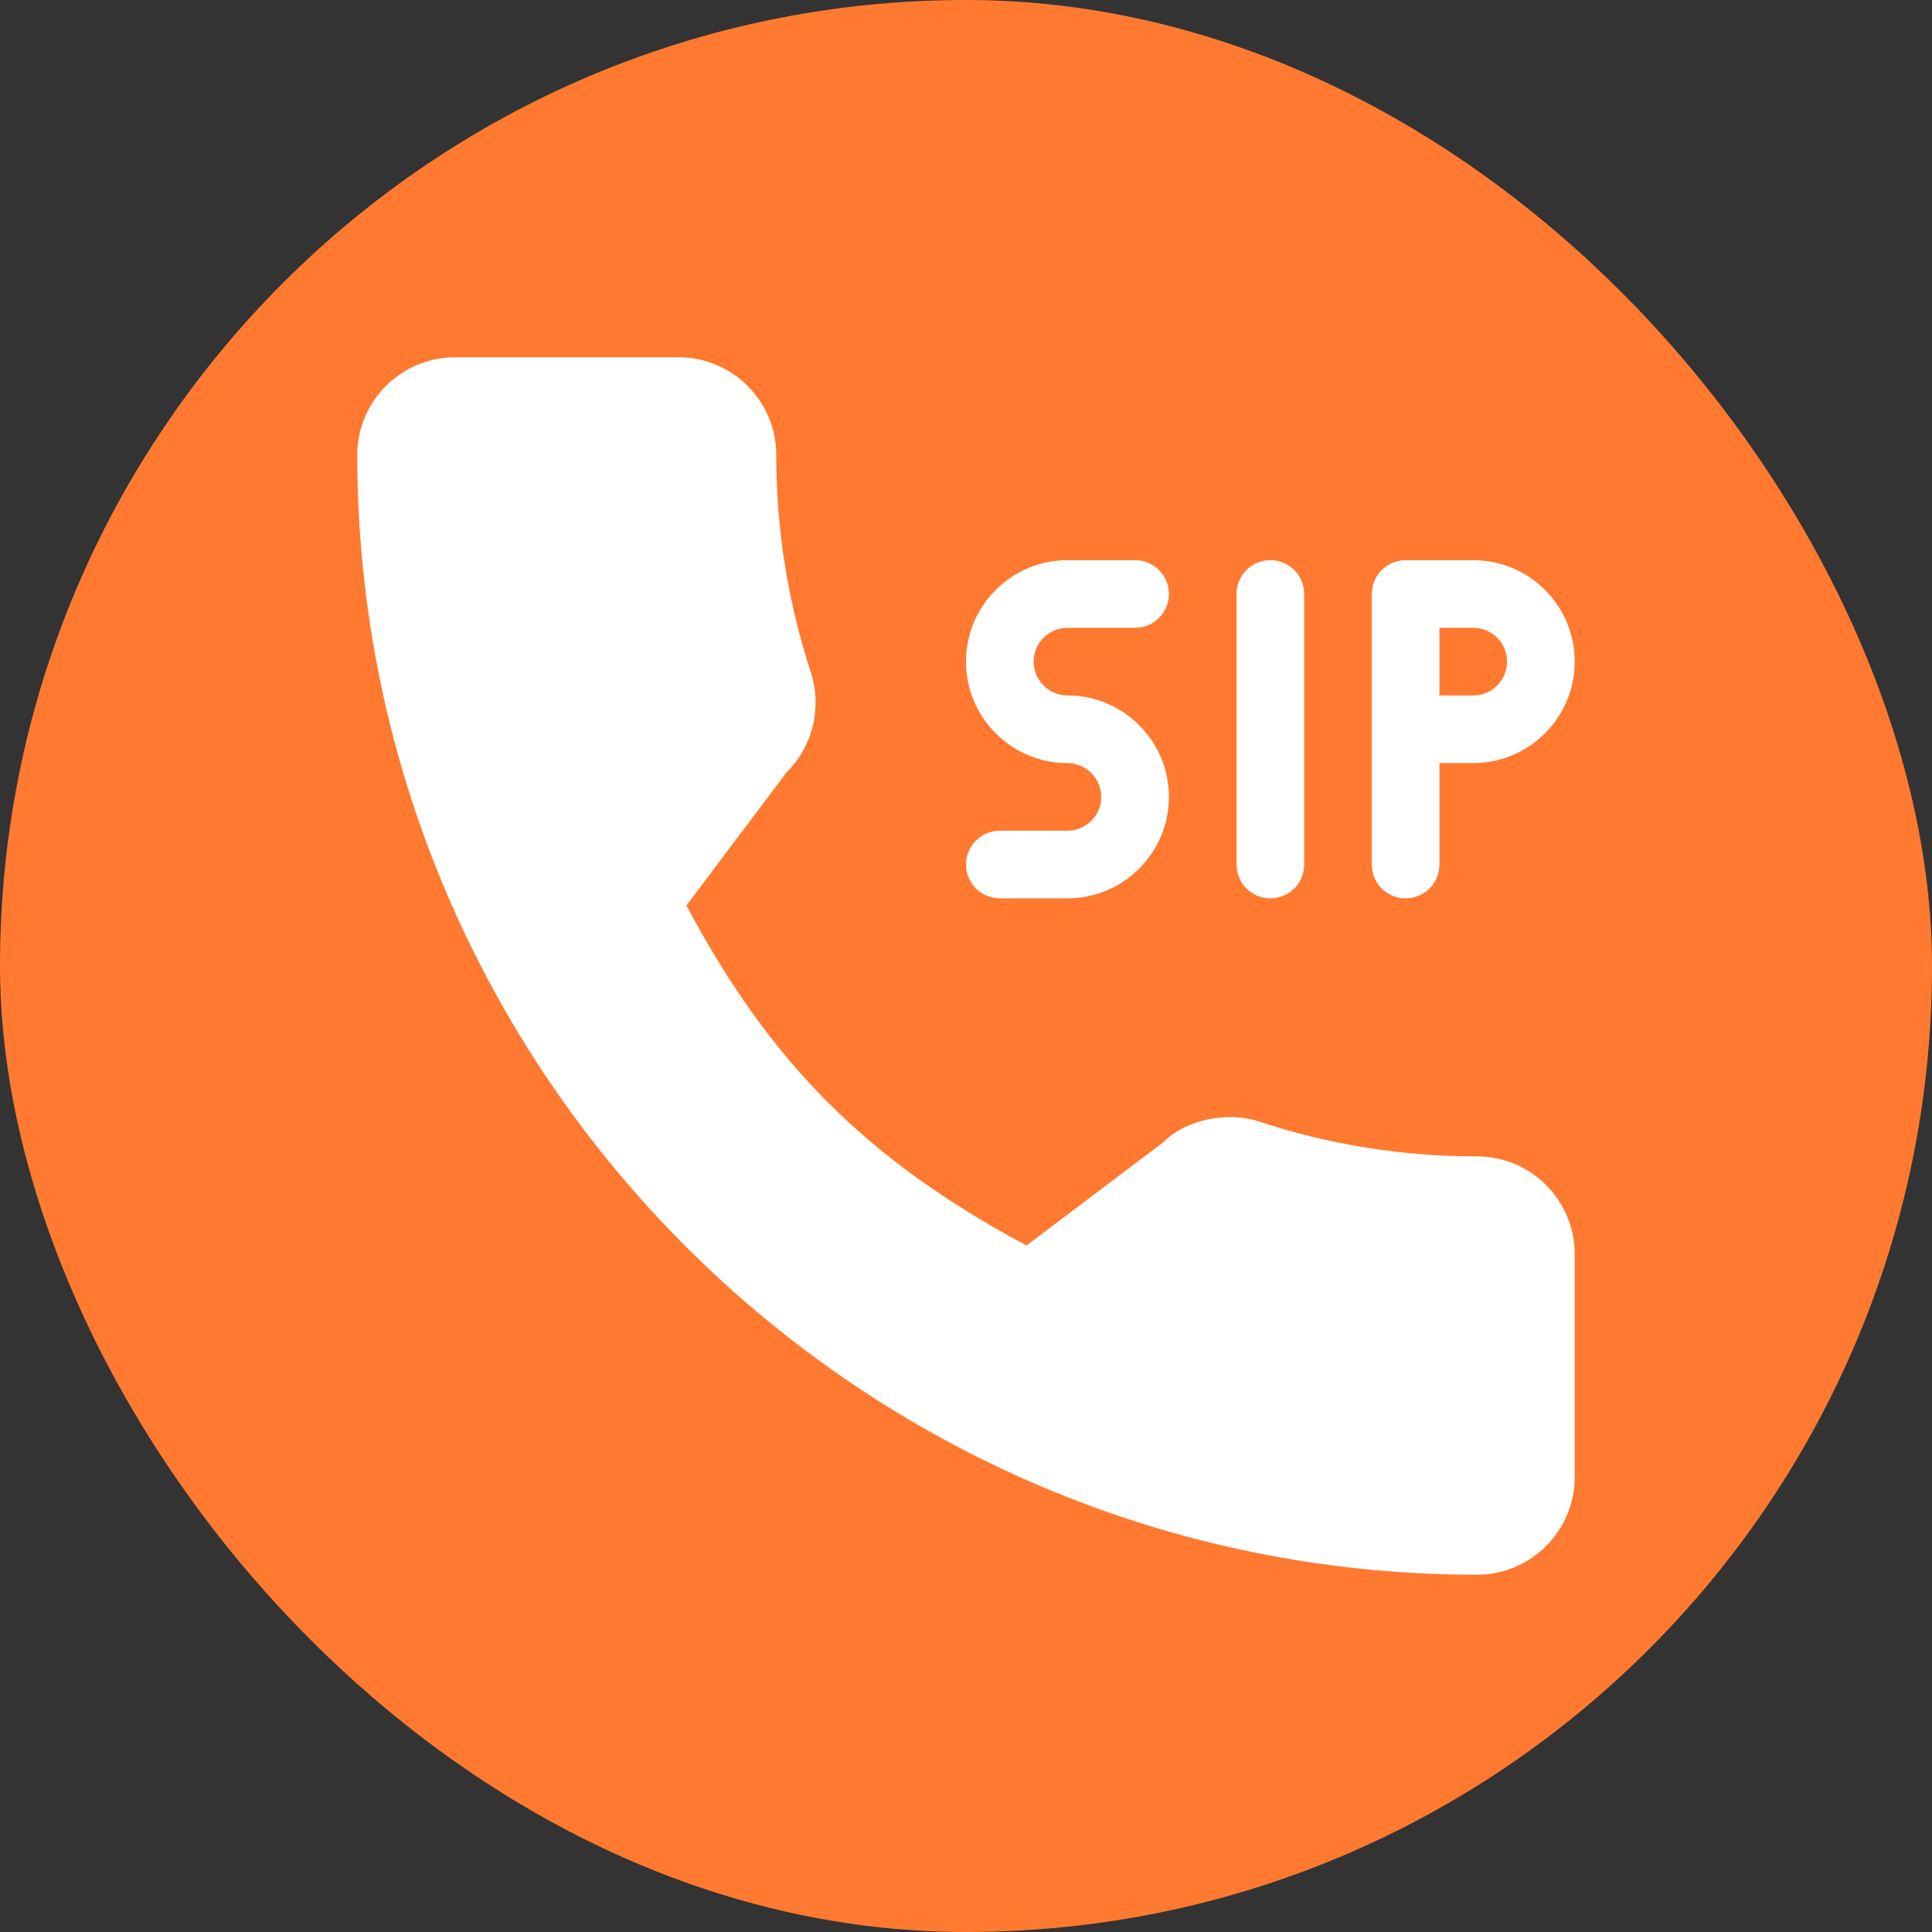
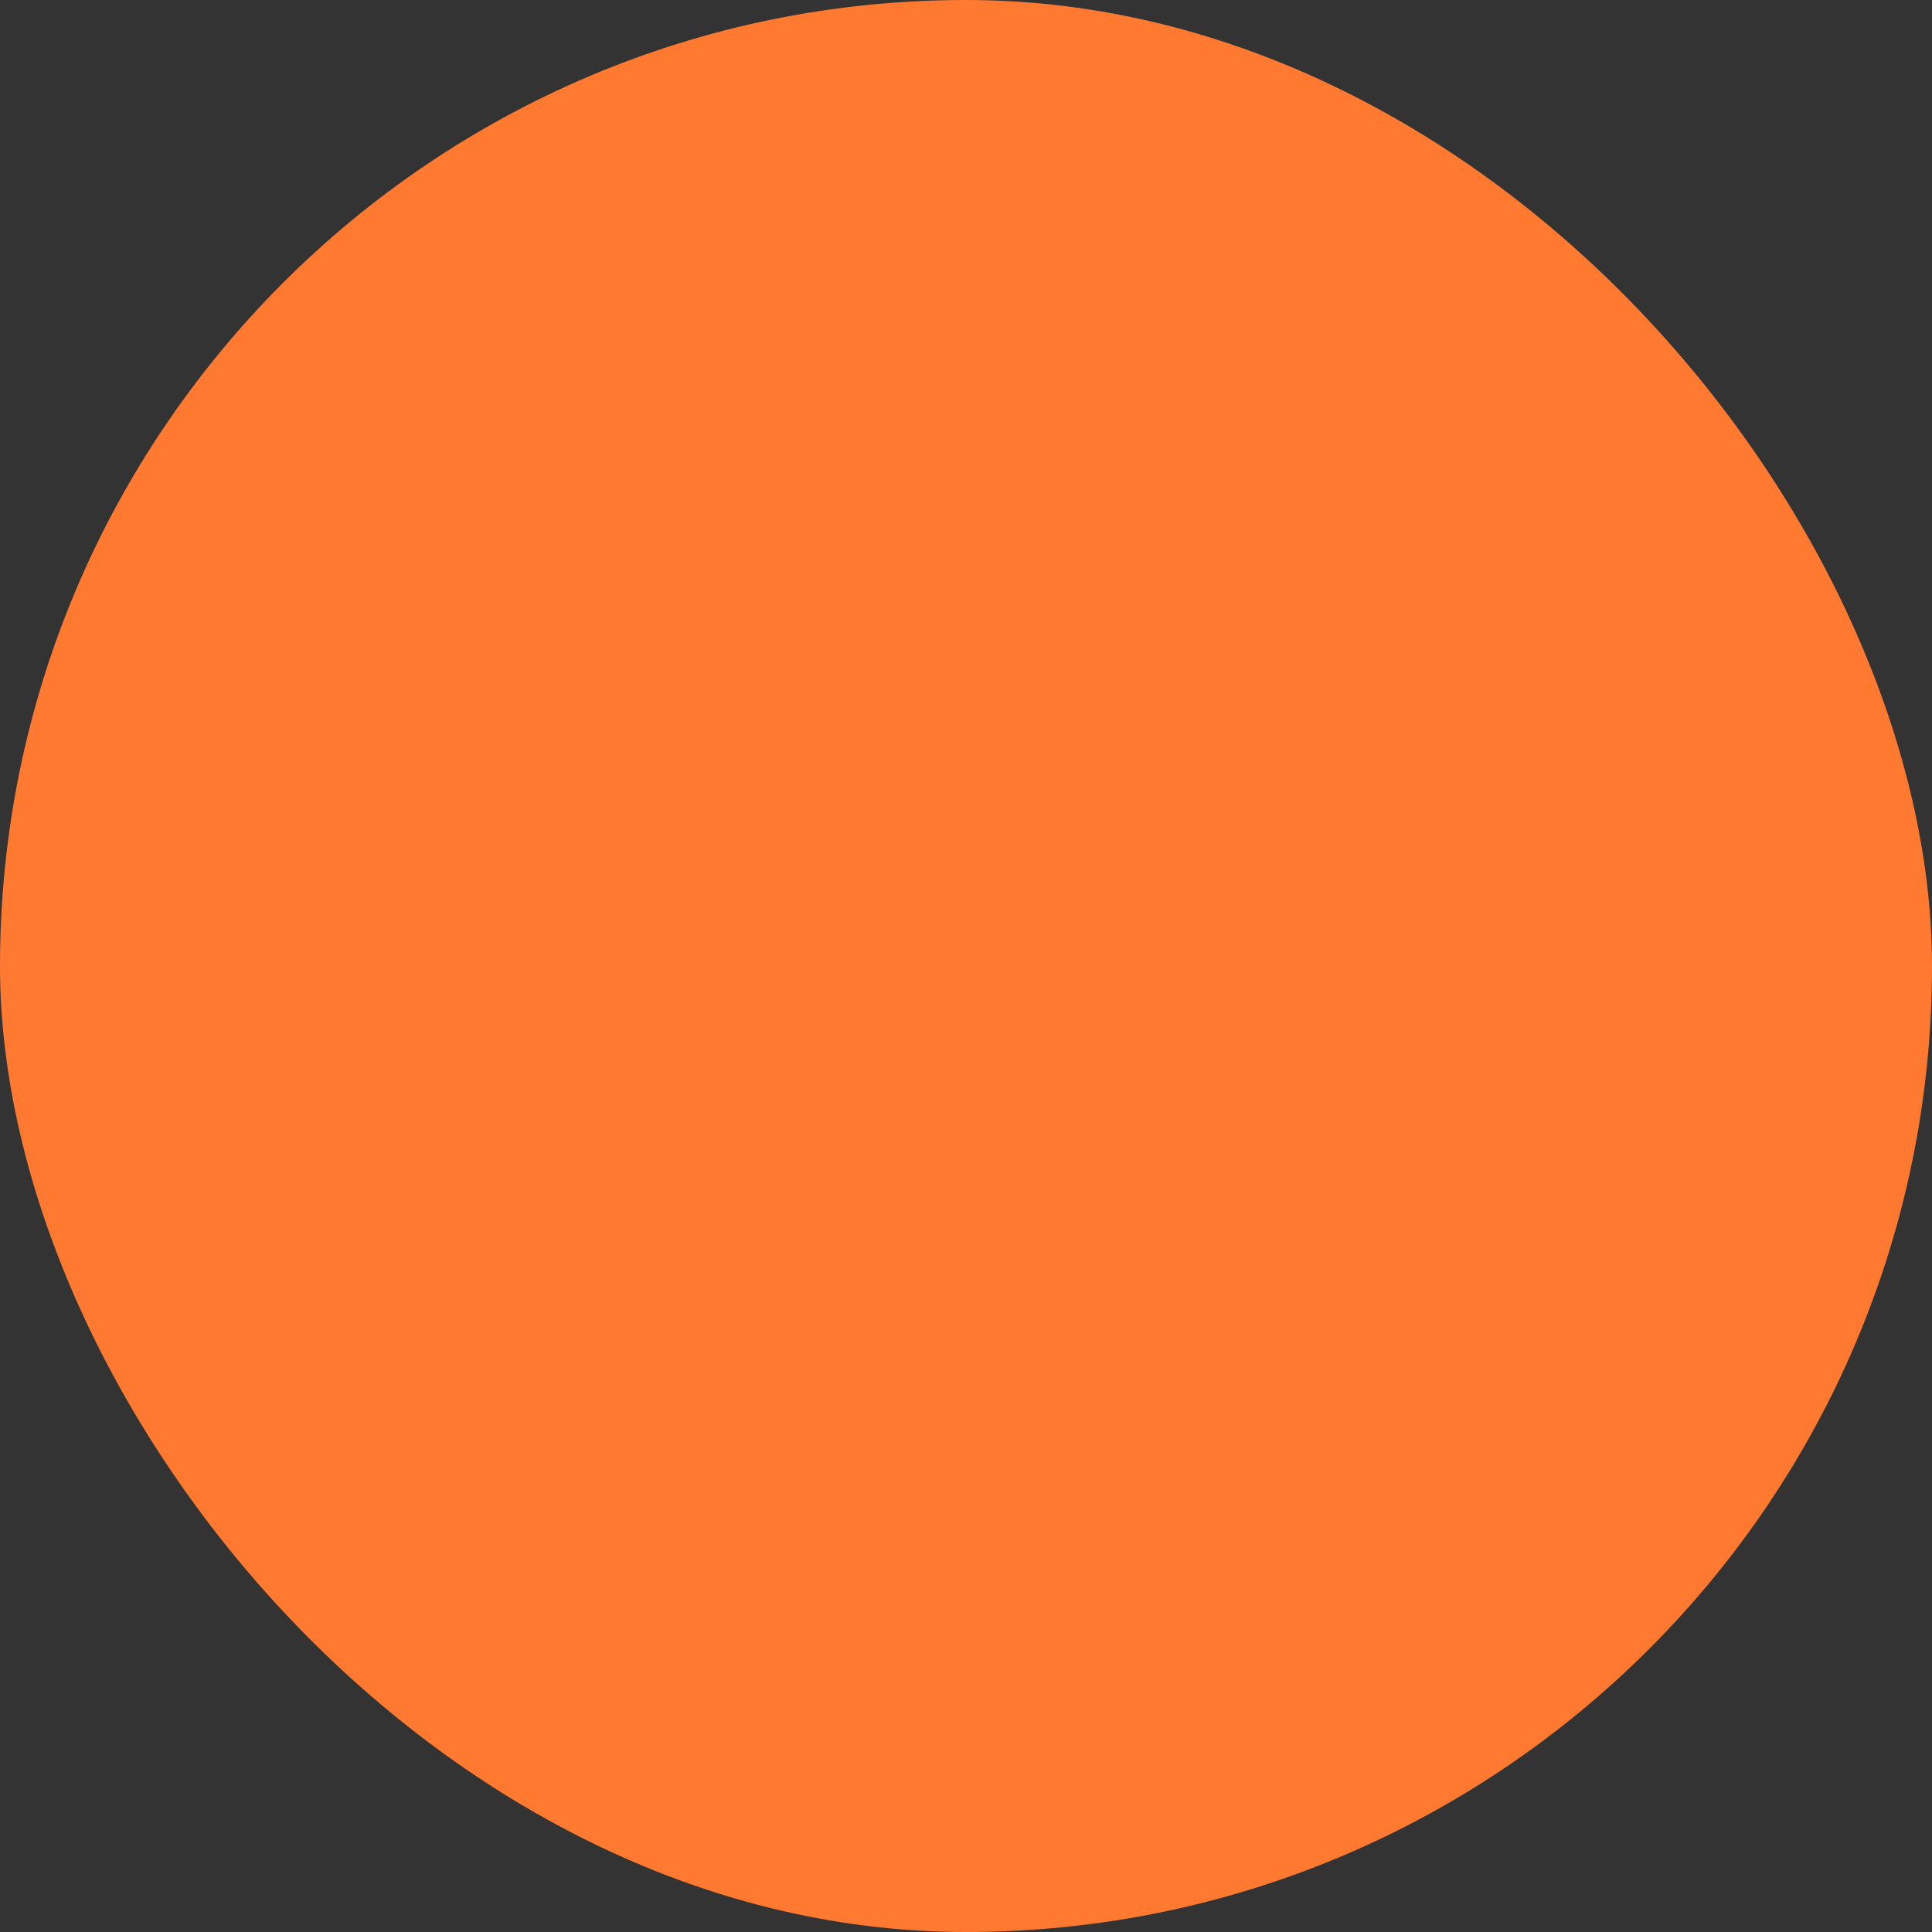
<svg xmlns="http://www.w3.org/2000/svg" width="73" height="73" viewBox="0 0 73 73" fill="none">
  <rect x="0" y="0" width="73" height="73" fill="#333333" stroke="none" />
  <rect width="73" height="73" rx="36.5" fill="#FF7A30" />
  <g clip-path="url(#clip0_2767_9536)">
-     <path d="M40.333 31.388H37.778C37.072 31.388 36.5 31.96 36.5 32.666C36.5 33.372 37.072 33.944 37.778 33.944H40.333C42.447 33.944 44.167 32.224 44.167 30.11C44.167 27.997 42.447 26.277 40.333 26.277C39.63 26.277 39.056 25.704 39.056 24.999C39.056 24.294 39.63 23.721 40.333 23.721H42.889C43.595 23.721 44.167 23.15 44.167 22.444C44.167 21.738 43.595 21.166 42.889 21.166H40.333C38.219 21.166 36.5 22.886 36.5 24.999C36.5 27.113 38.219 28.833 40.333 28.833C41.037 28.833 41.611 29.405 41.611 30.11C41.611 30.816 41.037 31.388 40.333 31.388Z" fill="white" />
-     <path d="M48.001 33.944C48.707 33.944 49.278 33.372 49.278 32.666V22.444C49.278 21.738 48.707 21.166 48.001 21.166C47.294 21.166 46.723 21.738 46.723 22.444V32.666C46.723 33.372 47.294 33.944 48.001 33.944Z" fill="white" />
-     <path d="M53.111 33.944C53.817 33.944 54.389 33.372 54.389 32.666V28.833H55.666C57.78 28.833 59.5 27.113 59.5 24.999C59.5 22.886 57.78 21.166 55.666 21.166H53.111C52.404 21.166 51.833 21.738 51.833 22.444V32.666C51.833 33.372 52.404 33.944 53.111 33.944ZM54.389 23.721H55.666C56.37 23.721 56.944 24.294 56.944 24.999C56.944 25.704 56.37 26.277 55.666 26.277H54.389V23.721Z" fill="white" />
-     <path d="M55.809 43.694C52.991 43.694 50.226 43.253 47.606 42.387C46.321 41.952 44.743 42.351 43.959 43.156L38.788 47.06C32.791 43.859 29.095 40.165 25.936 34.212L29.729 29.172C30.715 28.186 31.064 26.75 30.64 25.407C29.772 22.769 29.33 20.004 29.33 17.191C29.33 15.156 27.675 13.5 25.639 13.5H17.191C15.155 13.5 13.5 15.156 13.5 17.191C13.5 40.521 32.48 59.5 55.809 59.5C57.845 59.5 59.5 57.844 59.5 55.809V47.385C59.5 45.35 57.845 43.694 55.809 43.694Z" fill="white" />
-   </g>
+     </g>
  <defs>
    <clipPath id="clip0_2767_9536">
-       <rect width="46" height="46" fill="white" transform="translate(13.5 13.5)" />
-     </clipPath>
+       </clipPath>
  </defs>
</svg>